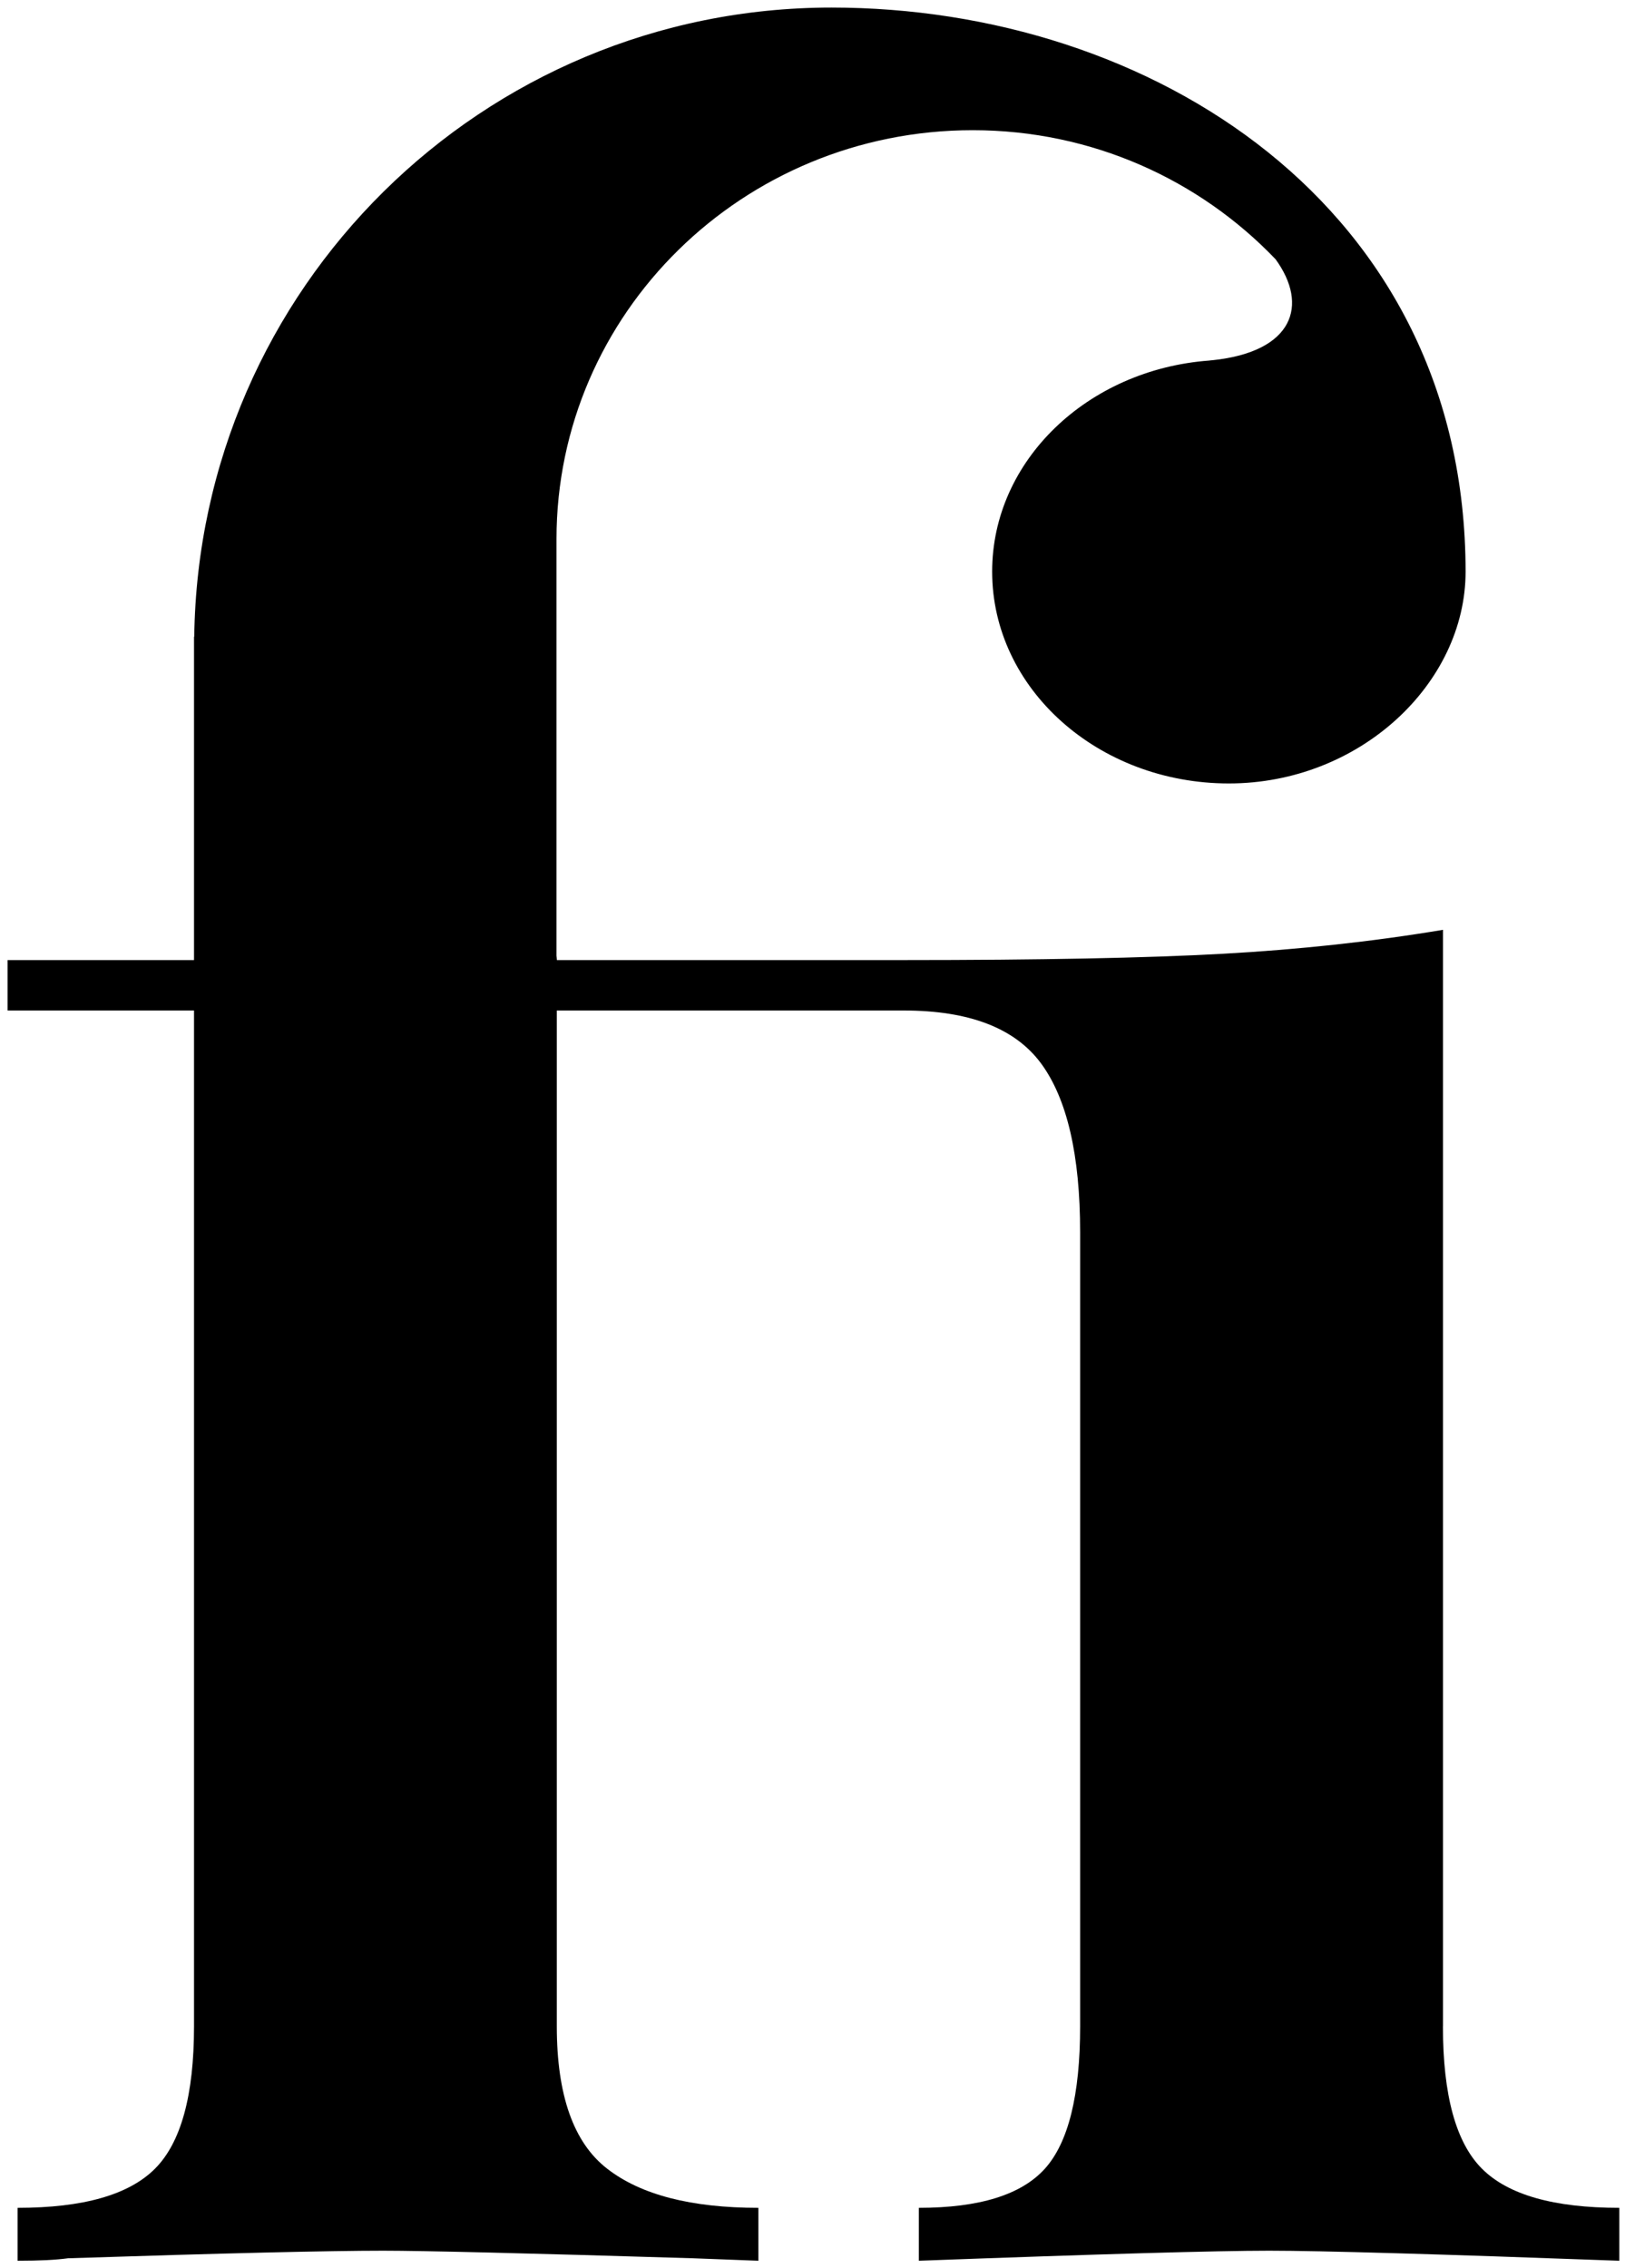
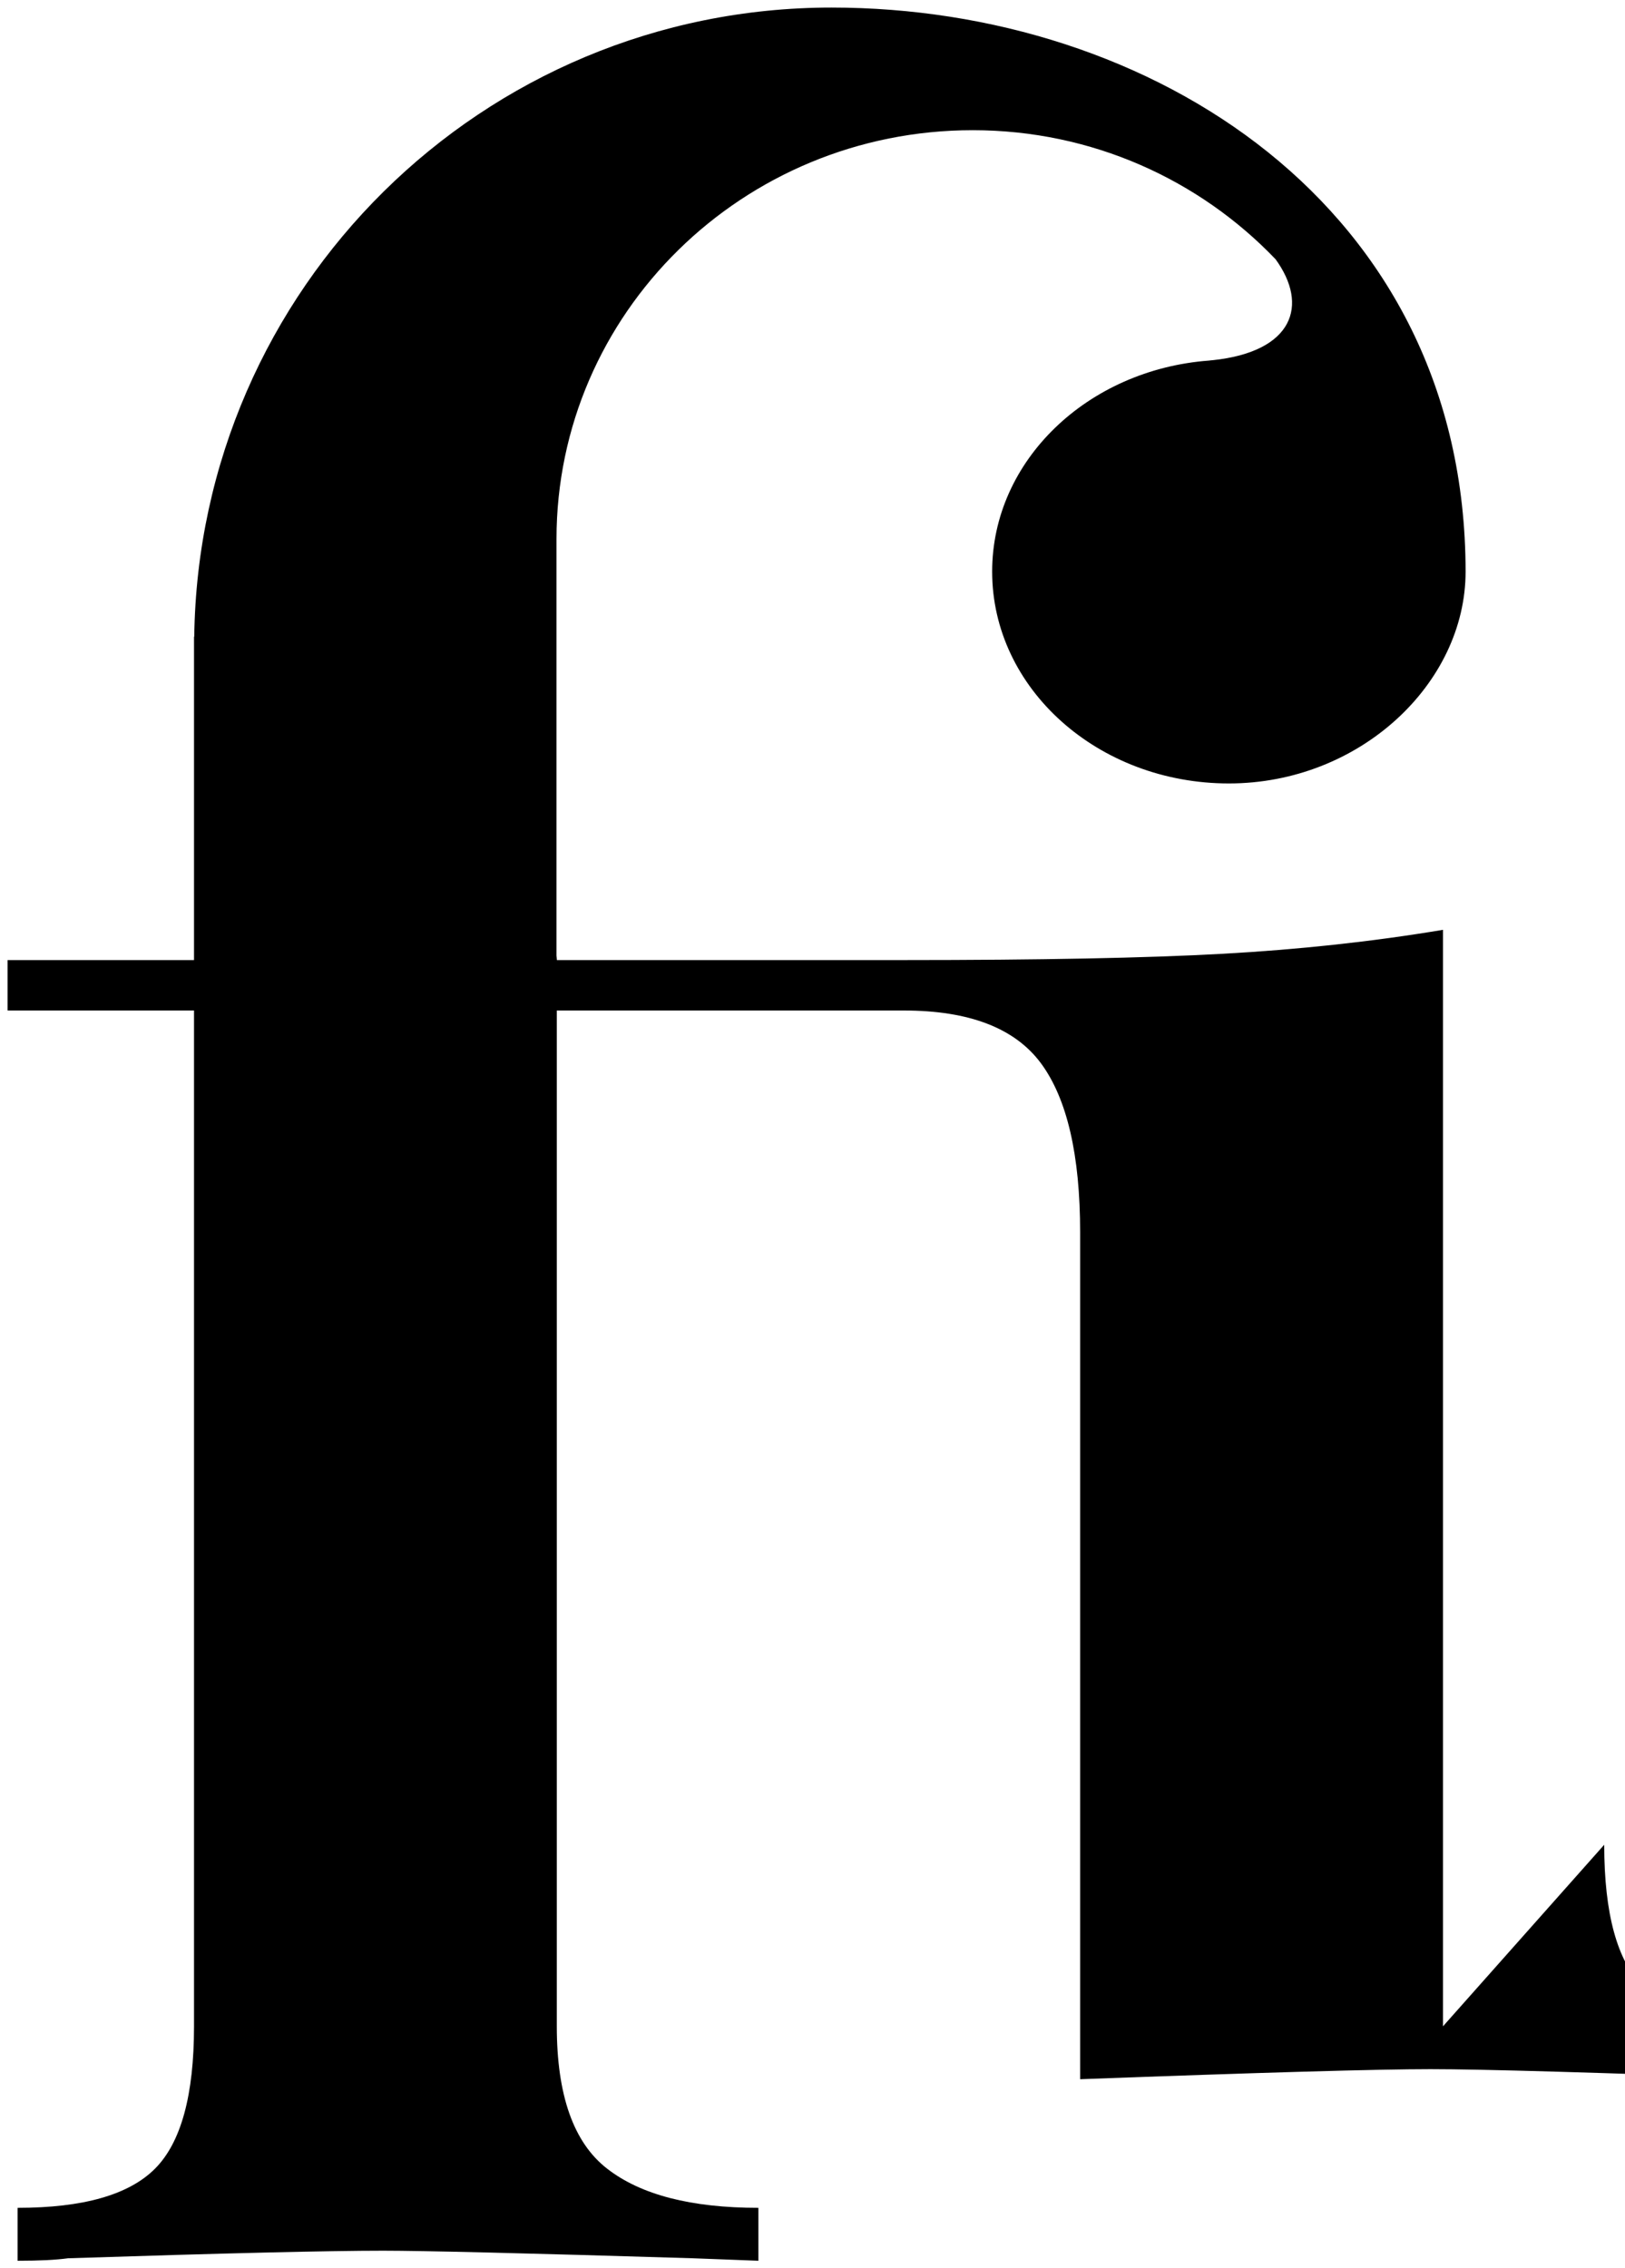
<svg xmlns="http://www.w3.org/2000/svg" viewBox="0 0 215 300">
-   <path d="M190.92,268V122.98c-9.33,1.56-19.06,2.61-29.17,3.17-10.12.56-24.17.83-42.17.83h-45.9c0-.2-.04-.39-.05-.58v-55.1c0-29.87,24.66-54.08,55.07-54.08,15.81,0,30.03,6.58,40.07,17.07,4.42,6.08,2.35,12.23-8.32,13.35-.19.02-.32.02-.49.05-16.06,1.2-28.69,13.22-28.69,27.91,0,15.48,14.02,28.02,31.32,28.02s31.32-13.2,31.32-28.02C193.88,27.16,152.2,1,110.02,1,63.82,1,26.31,38.15,25.7,84.21h-.03v42.77H1v6.67h24.67v134.35c0,9.12-1.72,15.39-5.17,18.84-3.45,3.45-9.5,5.17-18.17,5.17v7c2.89,0,5.11-.11,6.67-.33,20.67-.67,34.56-1,41.67-1,5.33,0,19,.33,41,1l8.67.33v-7c-8.89,0-15.56-1.72-20-5.17-4.45-3.44-6.67-9.72-6.67-18.84v-134.35h45.9c8.67,0,14.72,2.33,18.17,7,3.44,4.67,5.17,12.12,5.17,22.34v105.01c0,9.12-1.56,15.39-4.67,18.84-3.12,3.45-8.67,5.17-16.67,5.17v7c24-.89,39.45-1.33,46.34-1.33s22.34.45,46.34,1.33v-7c-8.67,0-14.72-1.72-18.17-5.17-3.45-3.44-5.17-9.72-5.17-18.84Z" />
+   <path d="M190.92,268V122.98c-9.33,1.56-19.06,2.61-29.17,3.17-10.12.56-24.17.83-42.17.83h-45.9c0-.2-.04-.39-.05-.58v-55.1c0-29.87,24.66-54.08,55.07-54.08,15.81,0,30.03,6.58,40.07,17.07,4.42,6.08,2.35,12.23-8.32,13.35-.19.02-.32.02-.49.05-16.06,1.2-28.69,13.22-28.69,27.91,0,15.48,14.02,28.02,31.32,28.02s31.32-13.2,31.32-28.02C193.88,27.16,152.2,1,110.02,1,63.82,1,26.31,38.15,25.7,84.21h-.03v42.77H1v6.67h24.67v134.35c0,9.12-1.72,15.39-5.17,18.84-3.45,3.45-9.5,5.17-18.17,5.17v7c2.89,0,5.11-.11,6.67-.33,20.67-.67,34.56-1,41.67-1,5.33,0,19,.33,41,1l8.67.33v-7c-8.89,0-15.56-1.72-20-5.17-4.45-3.44-6.67-9.72-6.67-18.84v-134.35h45.9c8.67,0,14.72,2.33,18.17,7,3.44,4.67,5.17,12.12,5.17,22.34v105.01v7c24-.89,39.45-1.33,46.34-1.33s22.34.45,46.34,1.33v-7c-8.67,0-14.72-1.72-18.17-5.17-3.45-3.44-5.17-9.72-5.17-18.84Z" />
</svg>